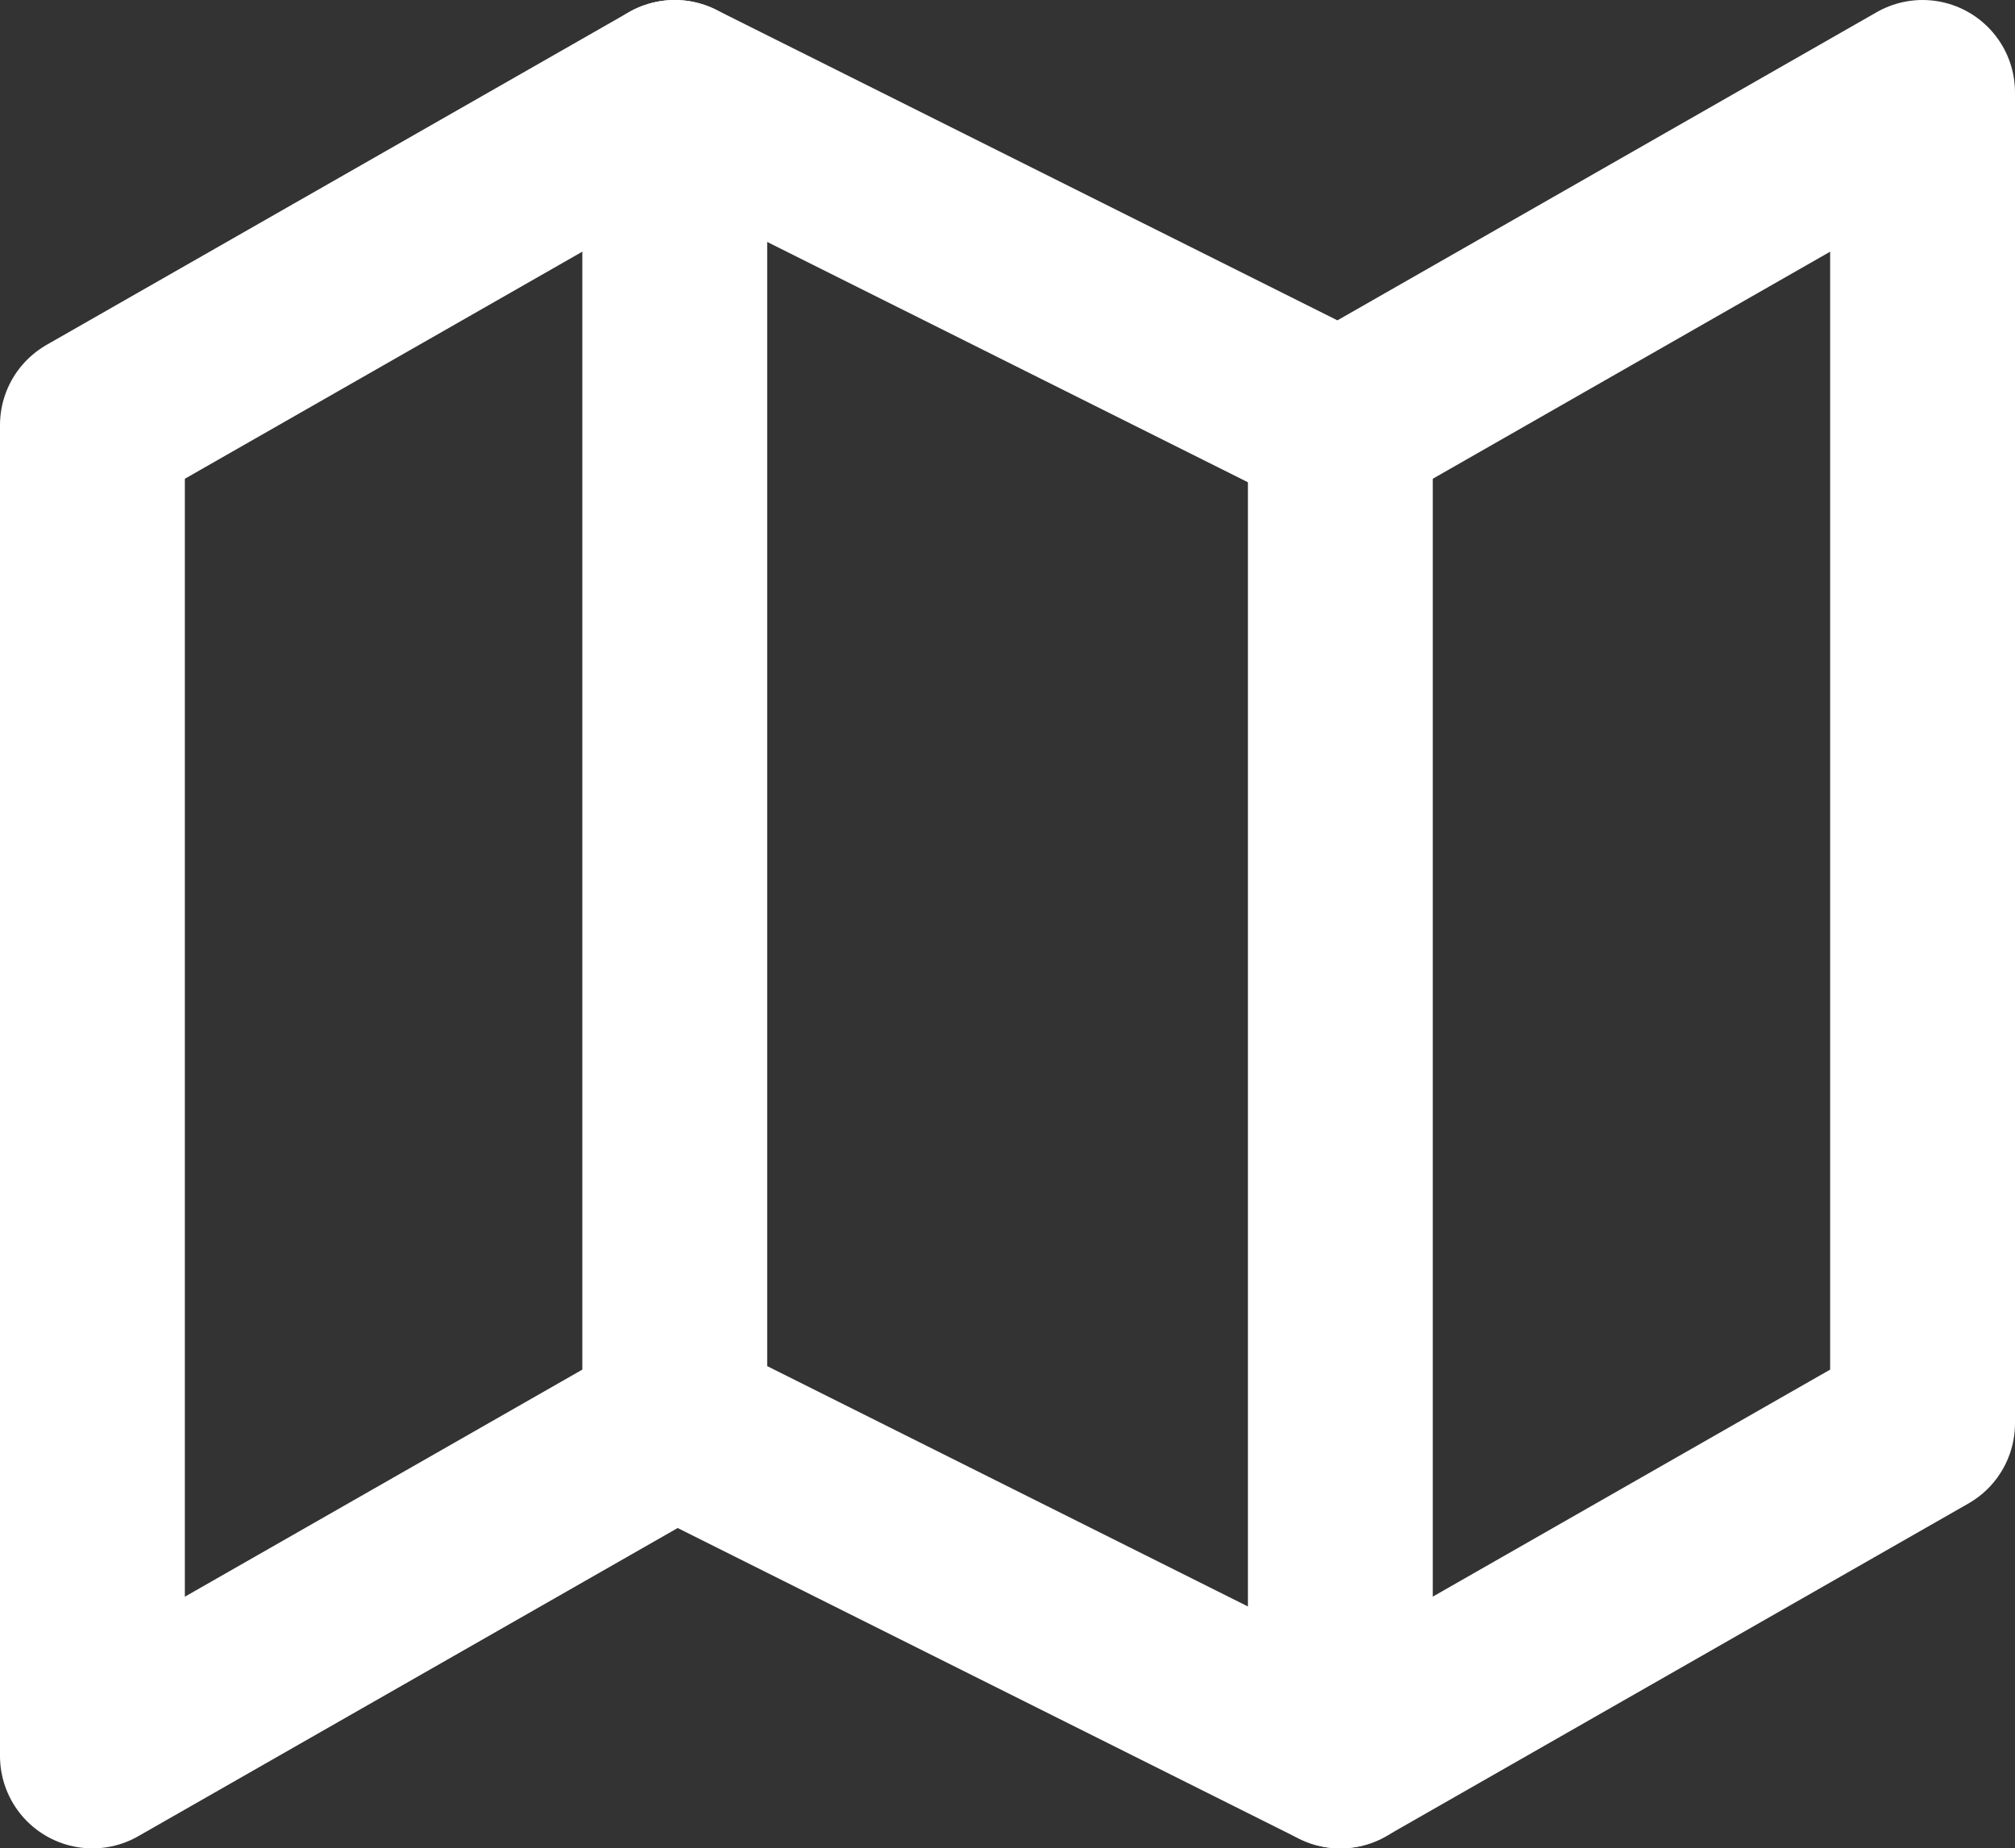
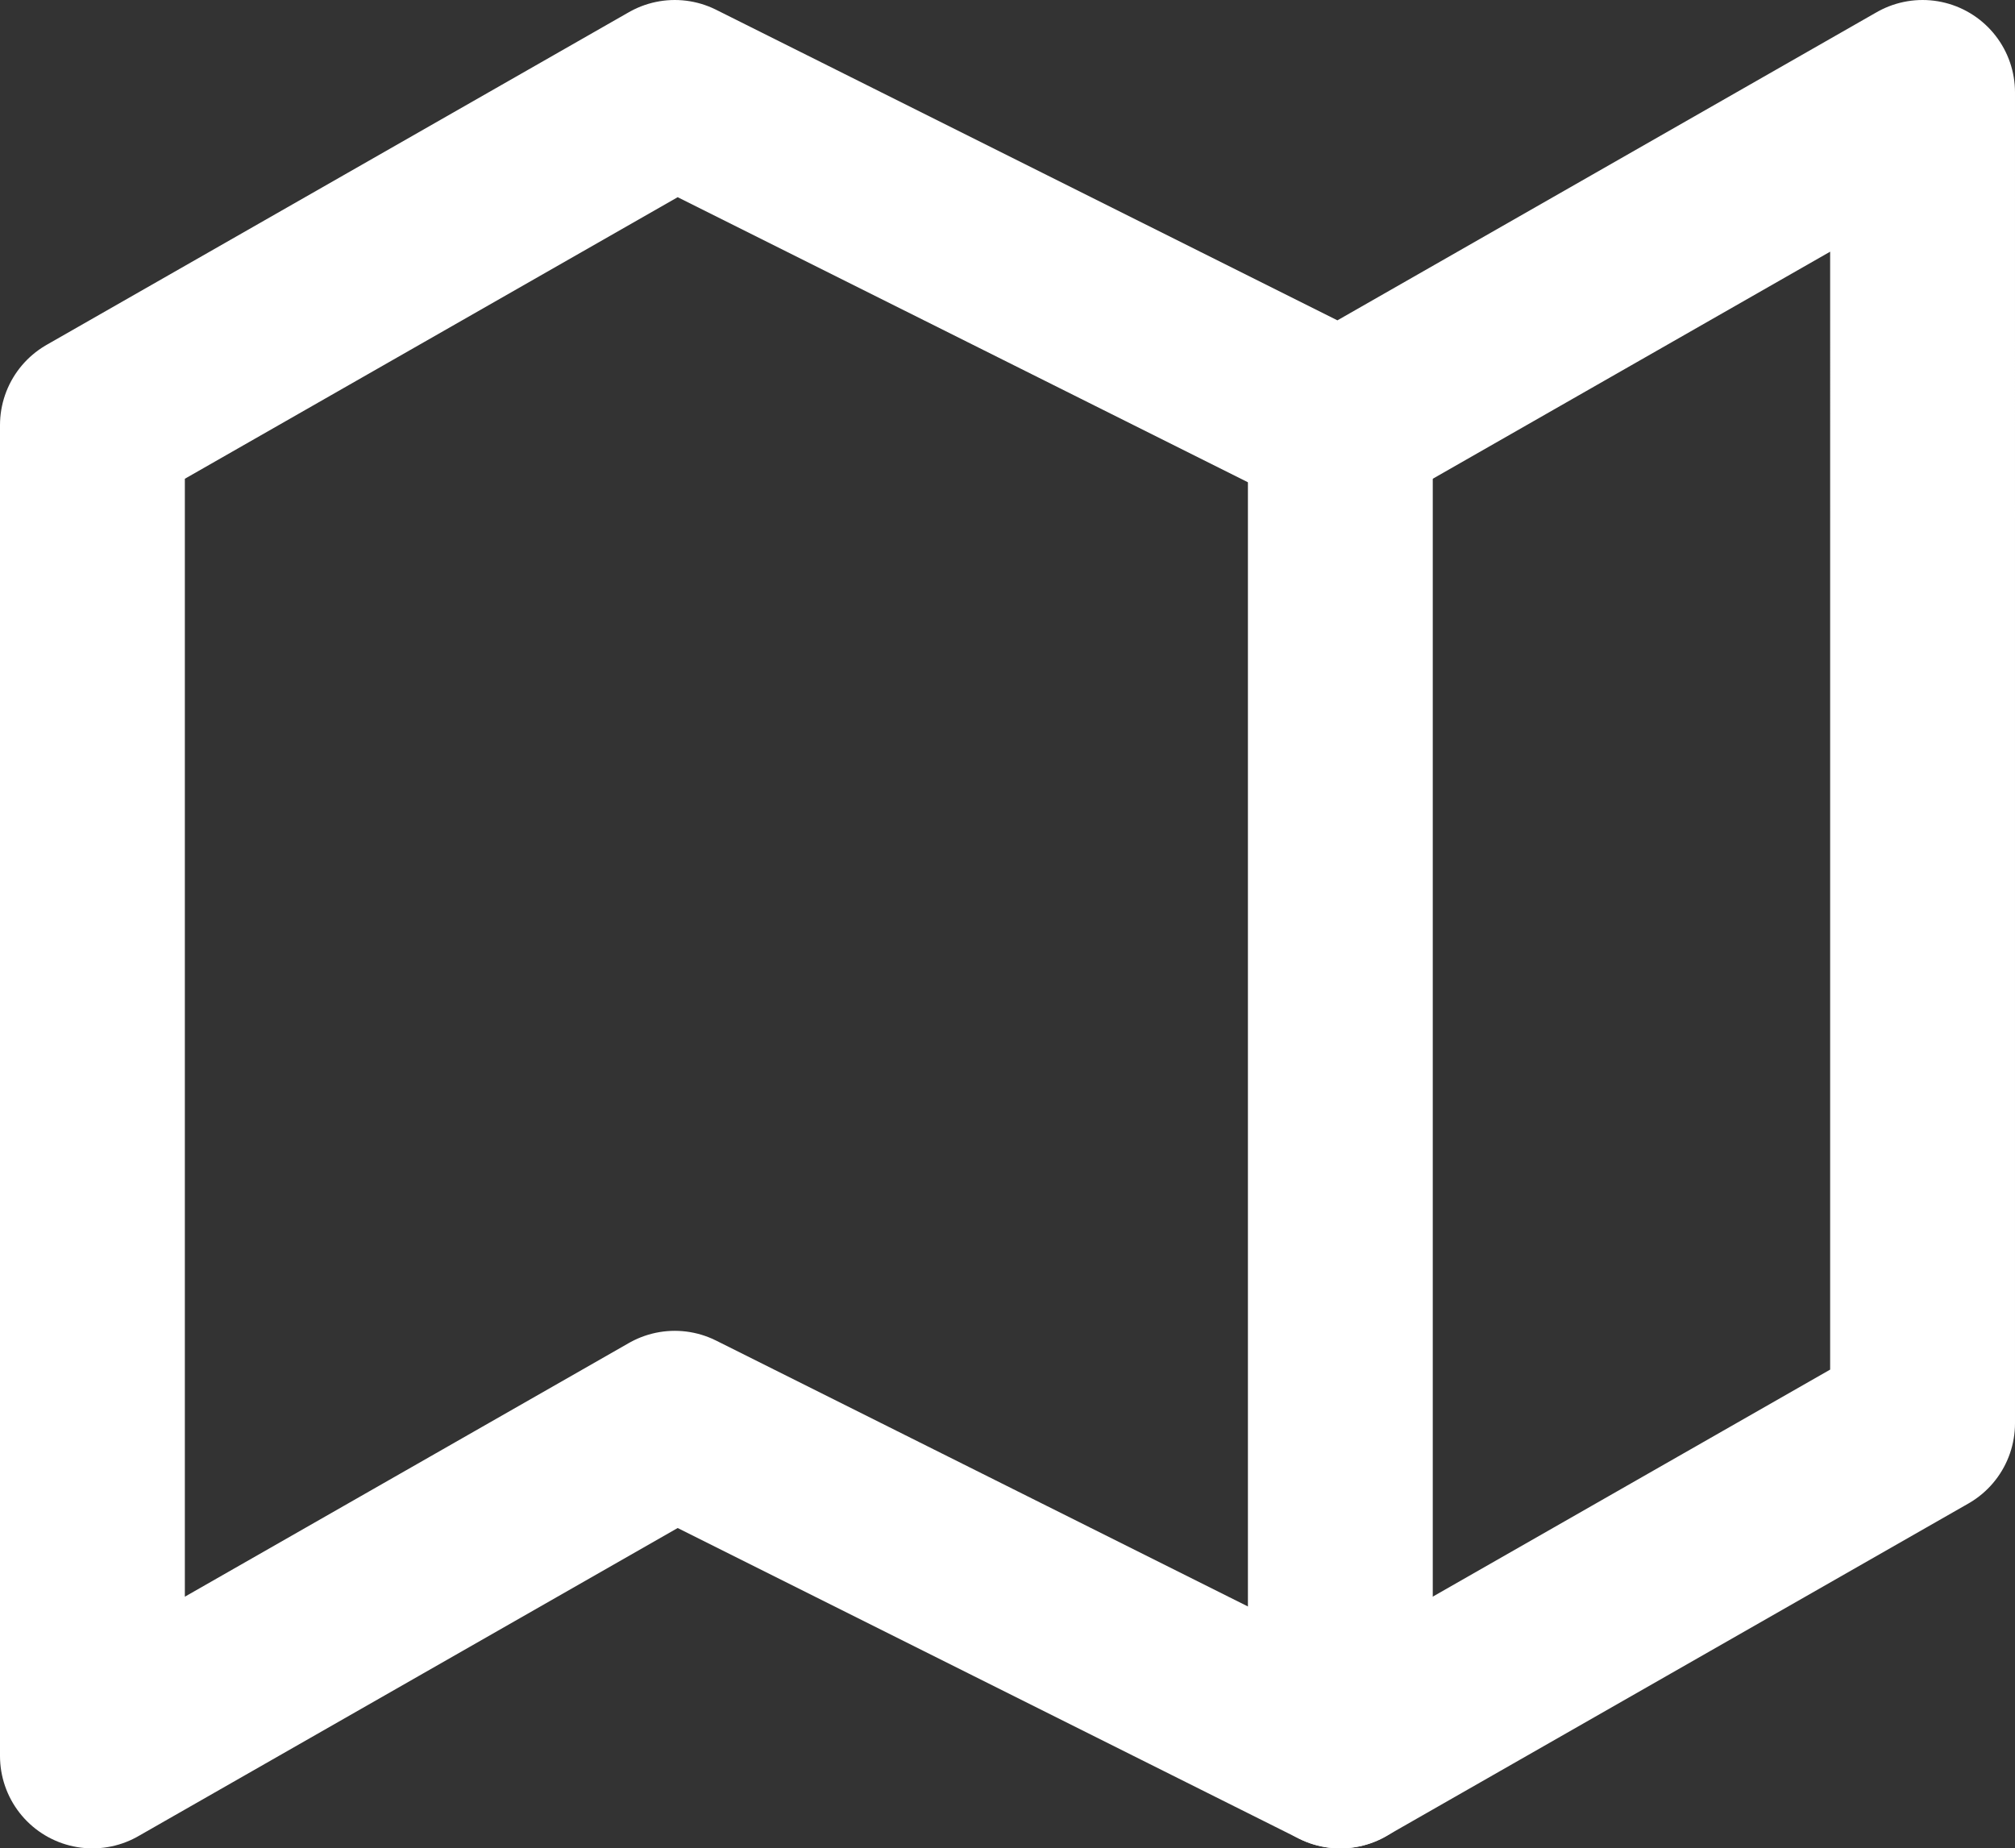
<svg xmlns="http://www.w3.org/2000/svg" width="19.076" height="17.5" viewBox="0 0 19.076 17.5">
  <rect x="0" y="0" width="19.076" height="17.5" fill="#333333" stroke="none" />
  <g id="map" transform="translate(-0.625 -2.125)">
    <path id="Path_4194" data-name="Path 4194" d="M1.5,6.15v12.6L7.013,15.6l6.3,3.15,5.513-3.15V3L13.314,6.15,7.013,3Z" fill="none" stroke="#fff" stroke-linecap="round" stroke-linejoin="round" stroke-width="1.75" />
-     <path id="Path_4195" data-name="Path 4195" d="M12,3V15.6" transform="translate(-4.987)" fill="none" stroke="#fff" stroke-linecap="round" stroke-linejoin="round" stroke-width="1.75" />
    <path id="Path_4196" data-name="Path 4196" d="M24,9V21.6" transform="translate(-10.686 -2.85)" fill="none" stroke="#fff" stroke-linecap="round" stroke-linejoin="round" stroke-width="1.75" />
  </g>
</svg>